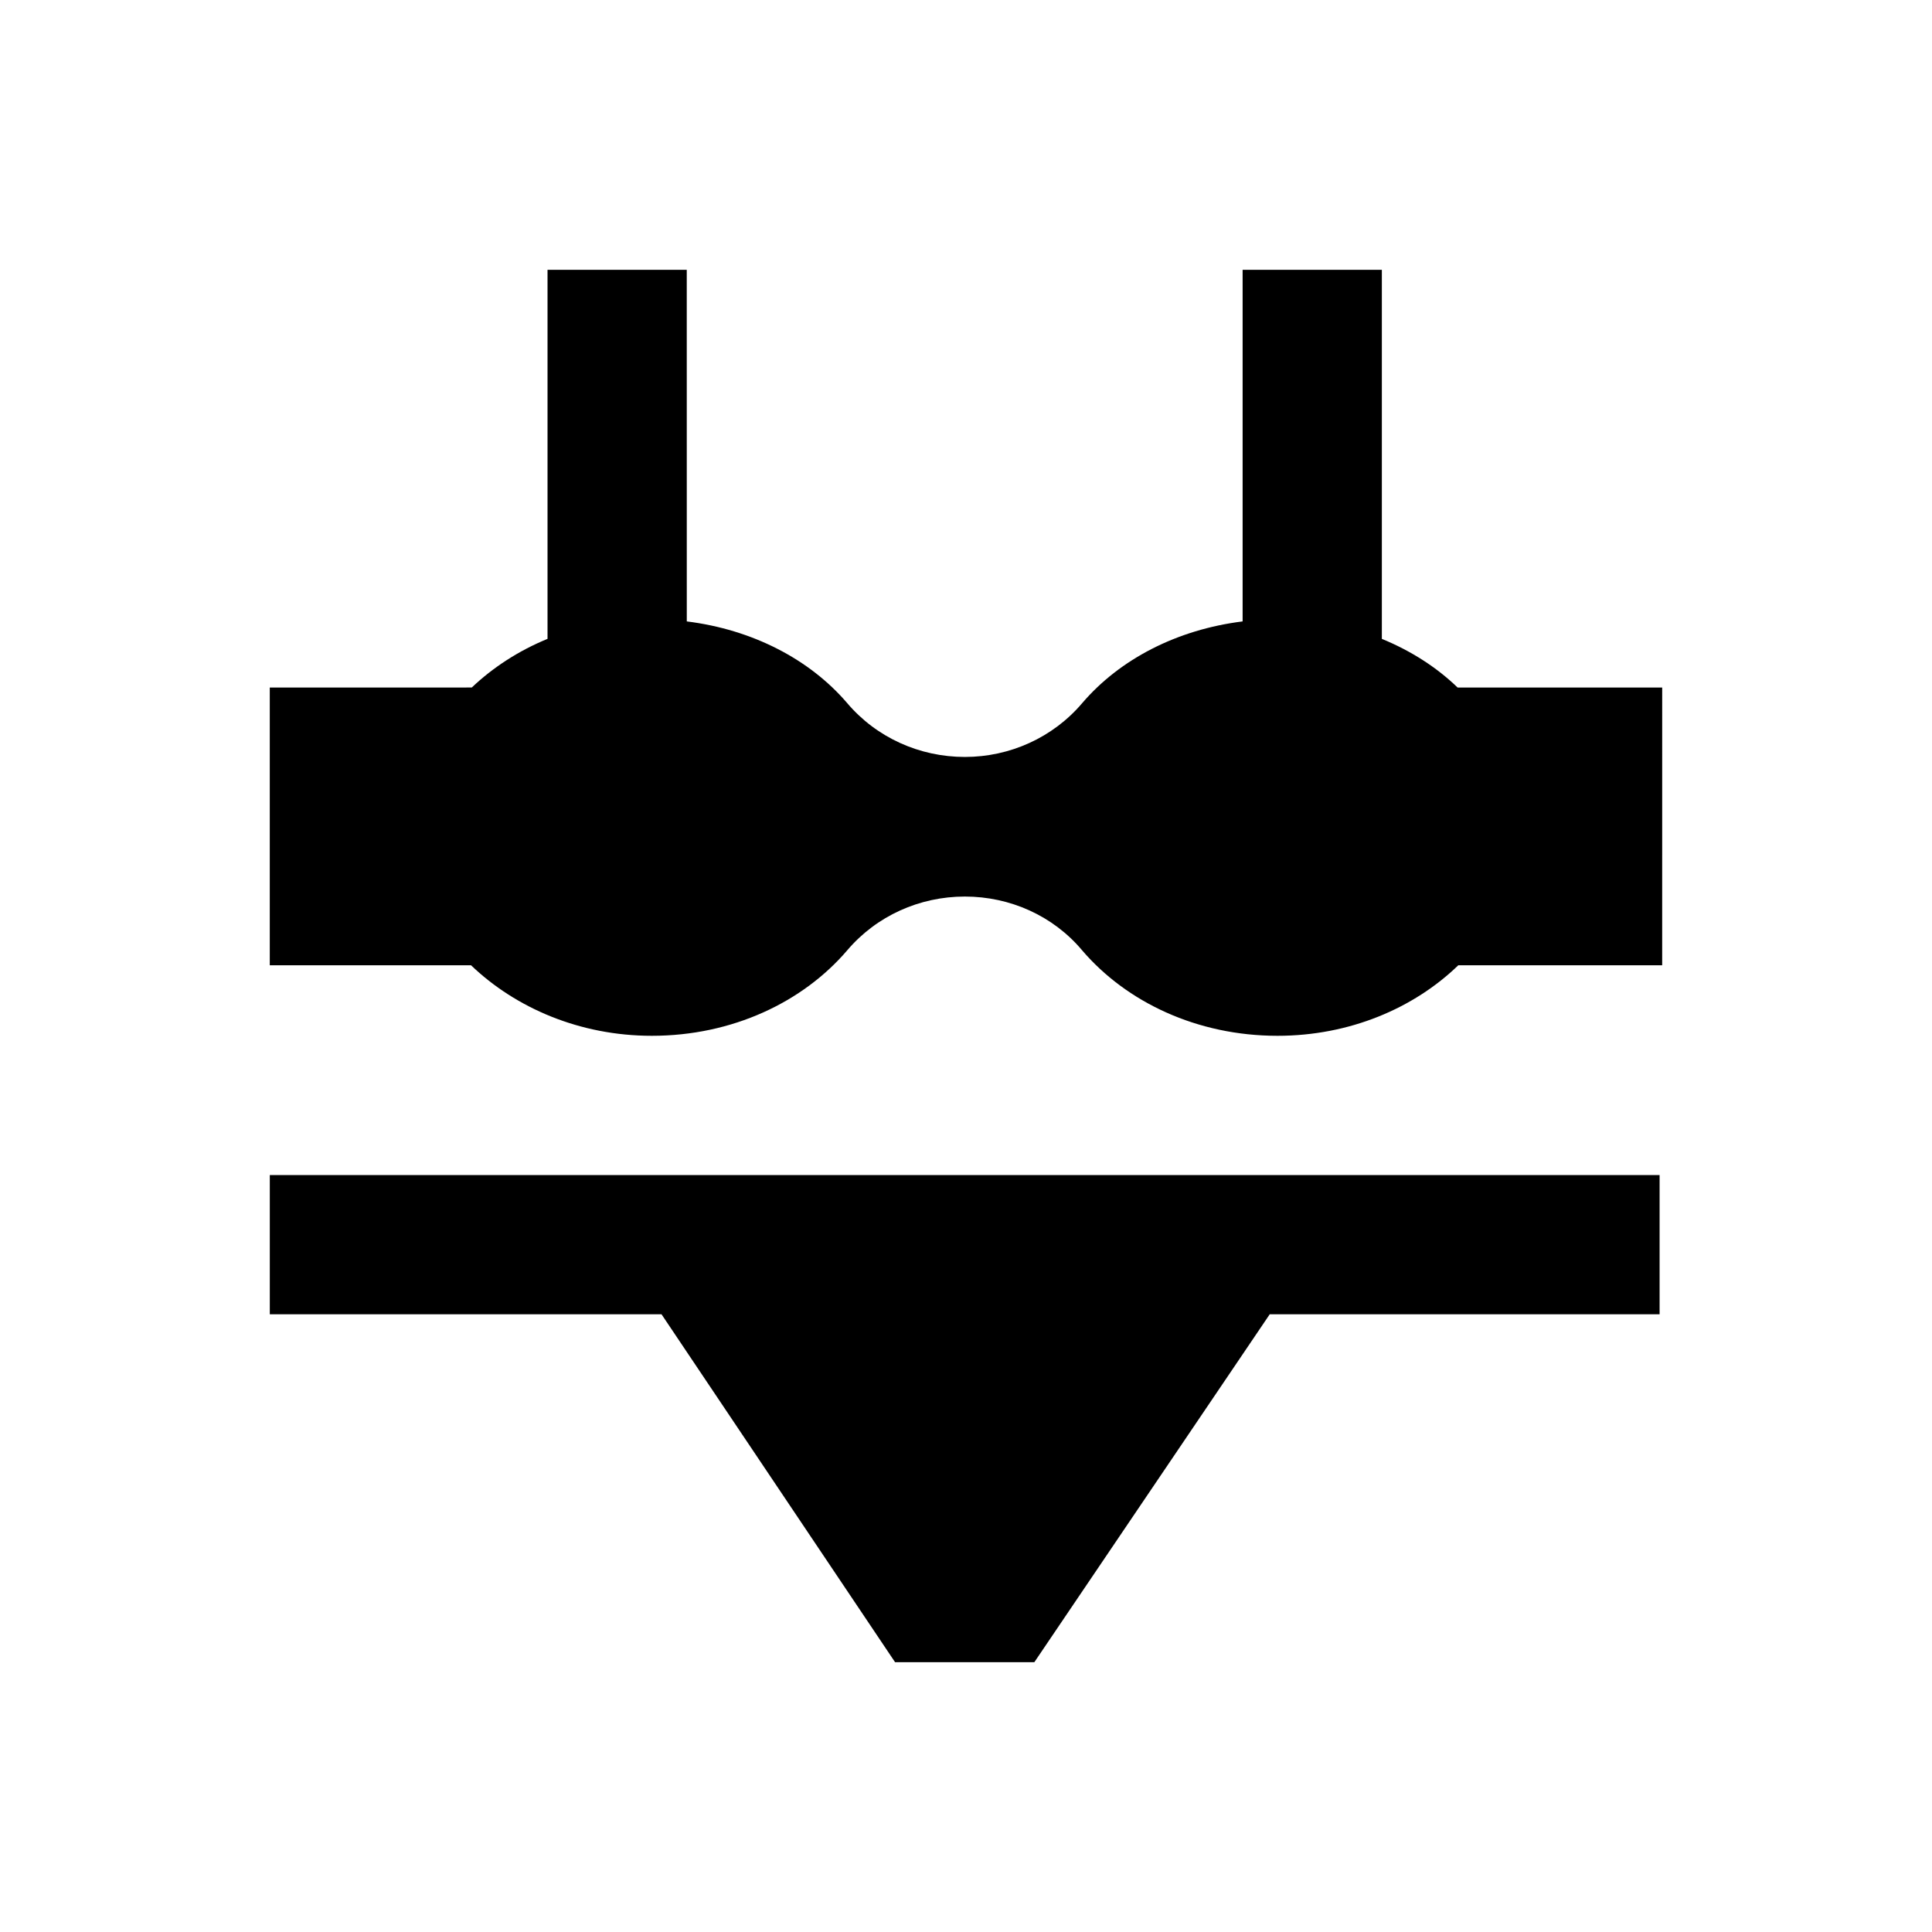
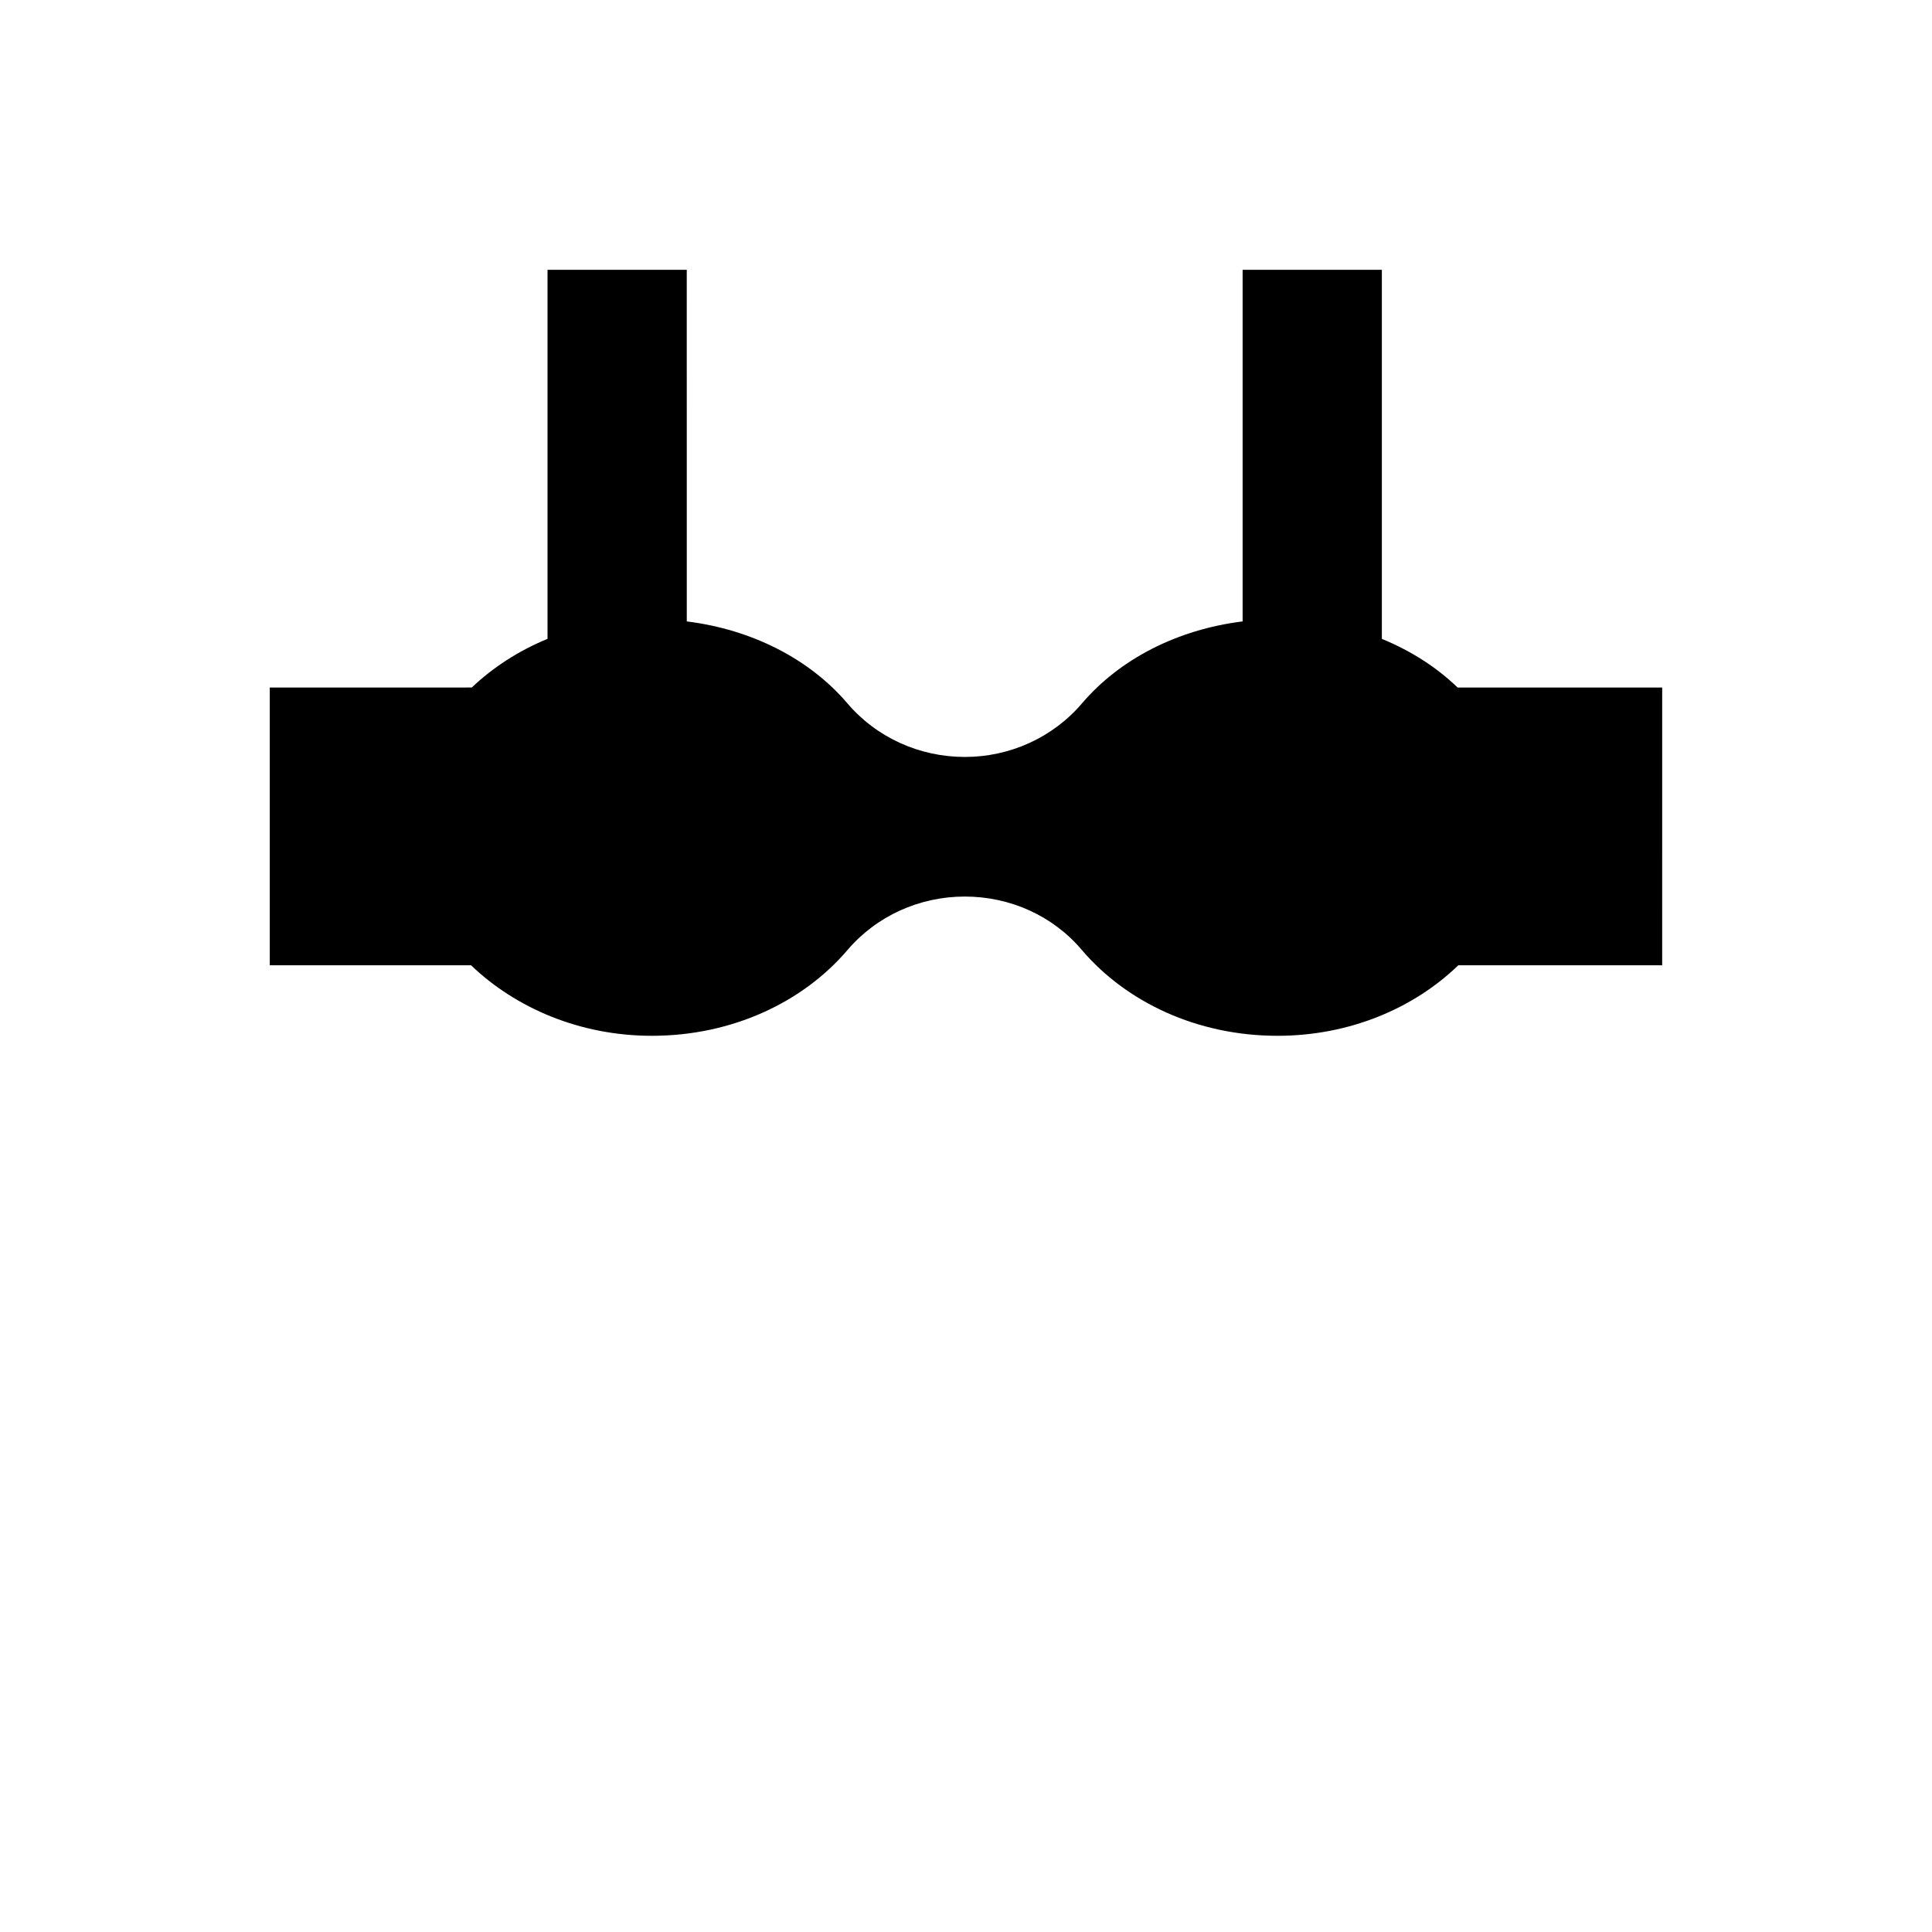
<svg xmlns="http://www.w3.org/2000/svg" fill="#000000" width="800px" height="800px" version="1.1" viewBox="144 144 512 512">
  <g>
-     <path d="m215.5 492.3h103.81l61.895 92.203h36.902l62.383-92.203h103.32v-36.898h-368.31z" />
    <path d="m530.28 326.2c-5.609-5.41-12.398-9.742-20.074-12.891v-97.812h-36.898v93.184c-17.418 2.164-32.57 10.035-42.508 21.648-7.773 9.152-19.188 14.27-31.094 14.27-12.004 0-23.418-5.117-31.191-14.27-9.938-11.609-25.094-19.484-42.508-21.648l-0.008-93.184h-36.898v97.809c-7.676 3.148-14.465 7.578-20.074 12.891l-53.531 0.004v73.602h53.332c11.809 11.316 28.832 18.695 47.922 18.695 21.352 0 40.051-8.953 51.758-22.633 7.773-9.152 19.188-14.27 31.191-14.27 12.004 0 23.418 5.117 31.094 14.27 11.711 13.676 30.406 22.633 51.758 22.633 19.09 0 36.113-7.281 47.922-18.695h54.023l0.004-73.602z" />
  </g>
</svg>